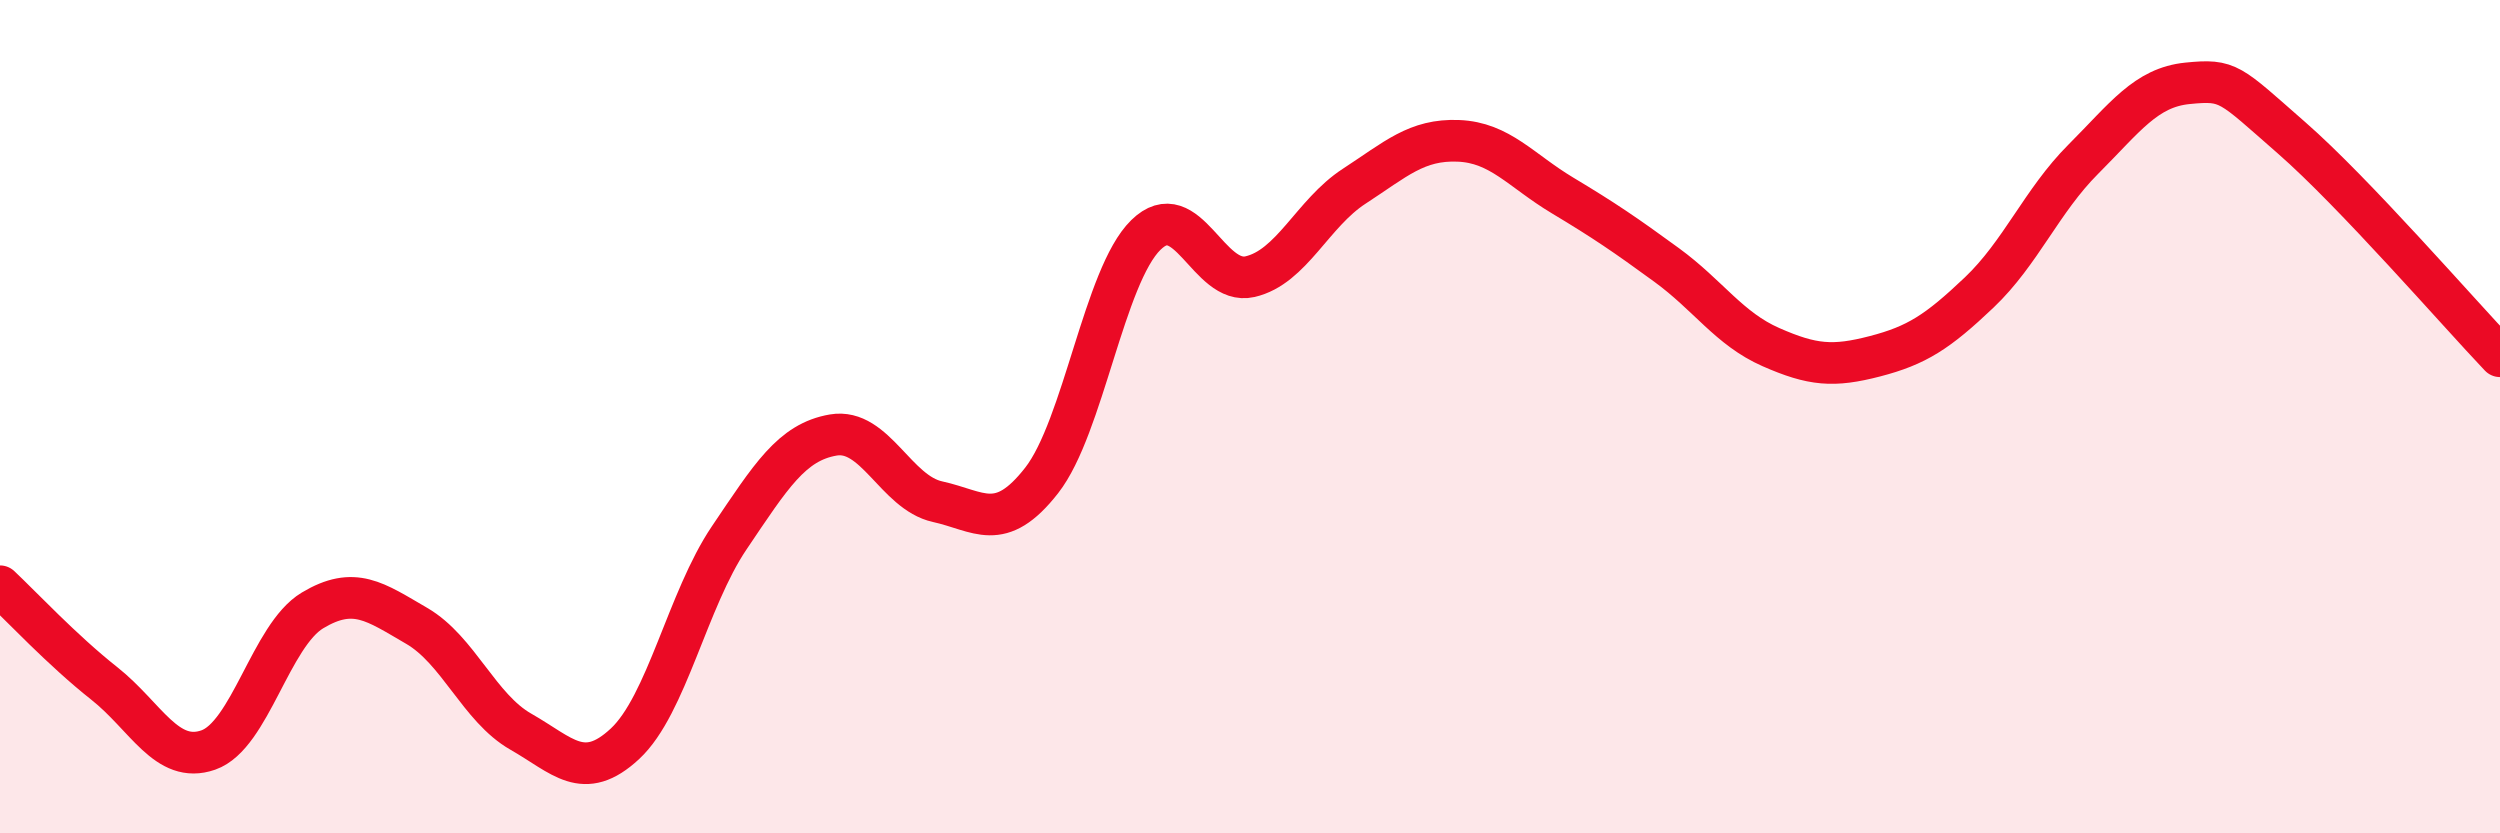
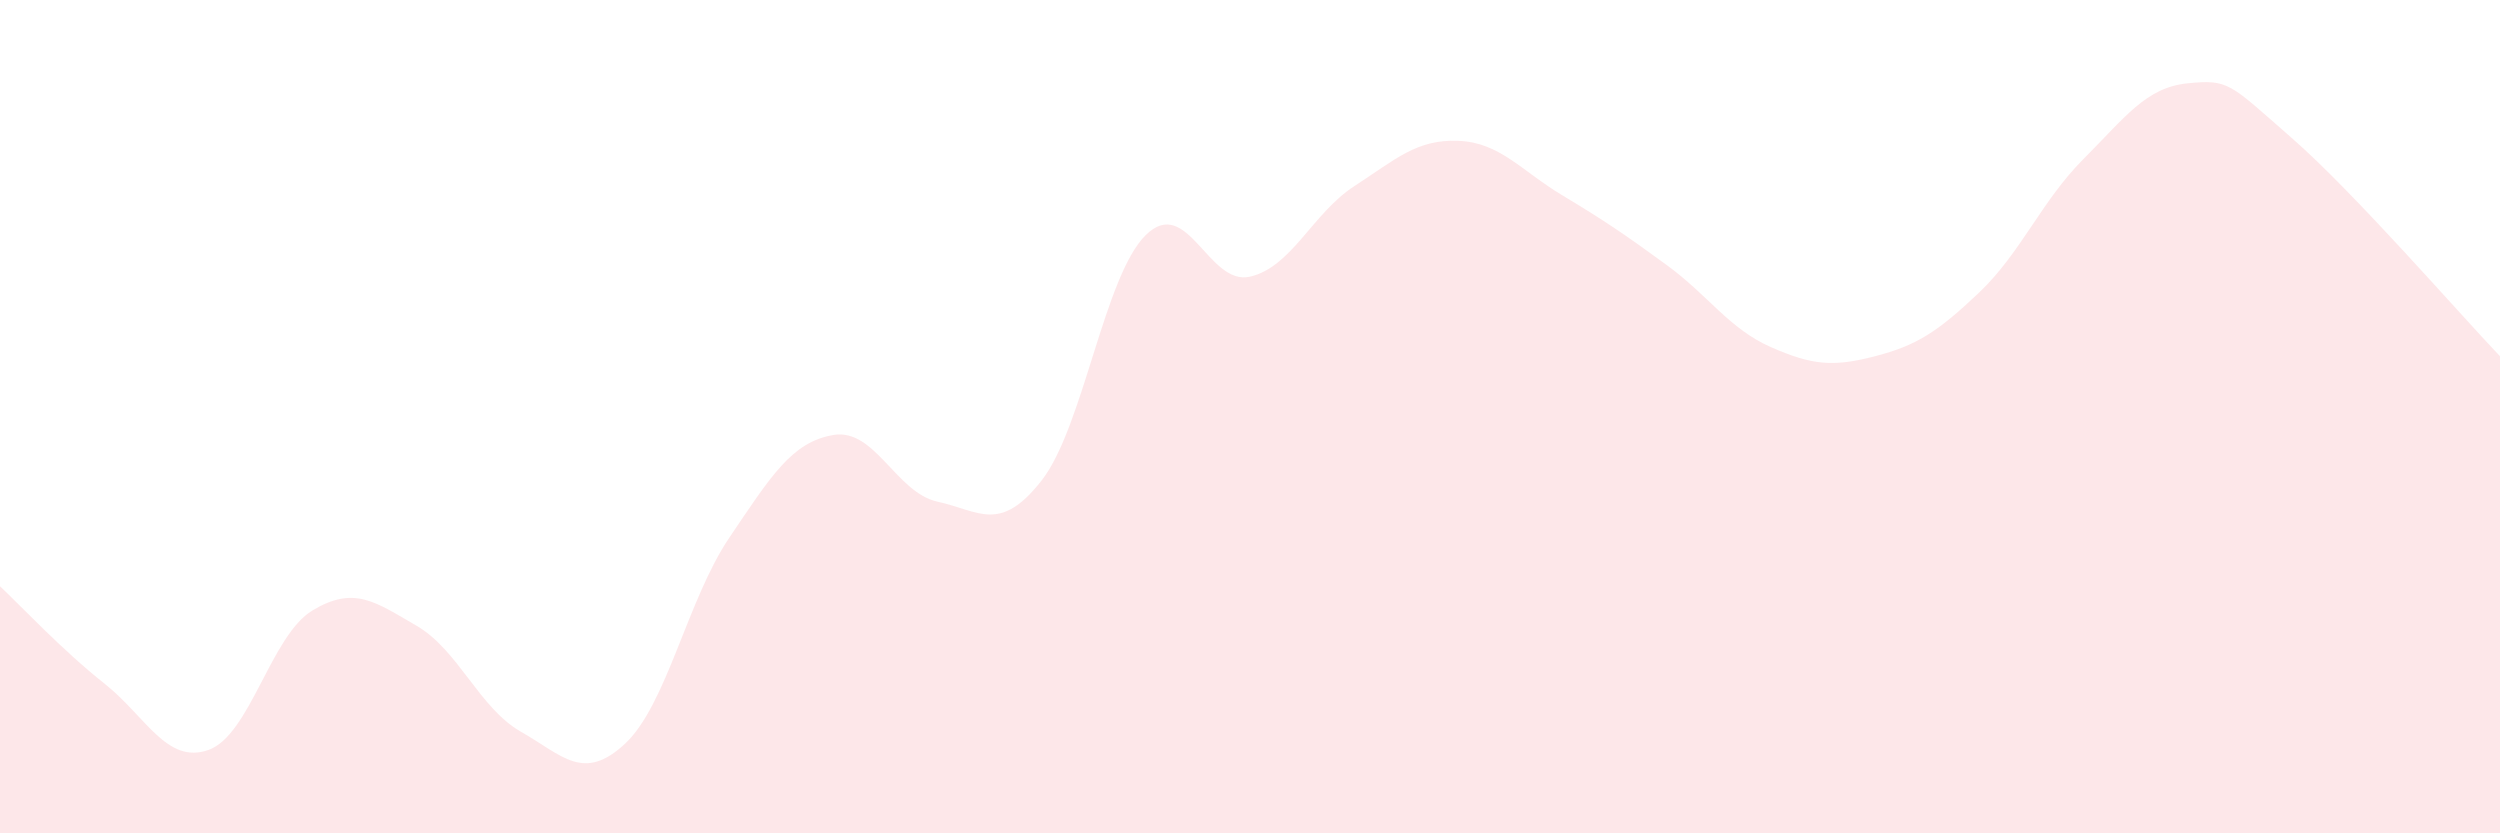
<svg xmlns="http://www.w3.org/2000/svg" width="60" height="20" viewBox="0 0 60 20">
  <path d="M 0,14.07 C 0.5,14.54 1.5,15.61 2.5,16.4 C 3.5,17.19 4,18.35 5,18 C 6,17.65 6.5,15.25 7.5,14.65 C 8.5,14.05 9,14.44 10,15.02 C 11,15.6 11.5,16.99 12.5,17.56 C 13.5,18.13 14,18.78 15,17.85 C 16,16.92 16.5,14.39 17.5,12.91 C 18.5,11.43 19,10.61 20,10.44 C 21,10.27 21.5,11.82 22.5,12.04 C 23.5,12.26 24,12.81 25,11.53 C 26,10.25 26.5,6.62 27.5,5.64 C 28.5,4.66 29,6.87 30,6.64 C 31,6.41 31.5,5.12 32.5,4.47 C 33.5,3.82 34,3.34 35,3.38 C 36,3.42 36.5,4.09 37.5,4.69 C 38.5,5.29 39,5.63 40,6.36 C 41,7.09 41.5,7.89 42.5,8.33 C 43.5,8.77 44,8.81 45,8.55 C 46,8.29 46.5,7.97 47.5,7.02 C 48.5,6.07 49,4.82 50,3.82 C 51,2.82 51.5,2.1 52.5,2 C 53.5,1.9 53.5,2 55,3.31 C 56.5,4.62 59,7.5 60,8.55L60 20L0 20Z" fill="#EB0A25" opacity="0.1" stroke-linecap="round" stroke-linejoin="round" />
-   <path d="M 0,14.07 C 0.5,14.54 1.5,15.61 2.5,16.4 C 3.5,17.19 4,18.35 5,18 C 6,17.65 6.5,15.25 7.5,14.65 C 8.5,14.05 9,14.44 10,15.02 C 11,15.6 11.5,16.99 12.5,17.56 C 13.5,18.13 14,18.78 15,17.85 C 16,16.92 16.5,14.39 17.5,12.91 C 18.5,11.43 19,10.61 20,10.44 C 21,10.27 21.5,11.82 22.5,12.04 C 23.5,12.26 24,12.81 25,11.53 C 26,10.25 26.5,6.62 27.5,5.64 C 28.5,4.66 29,6.87 30,6.64 C 31,6.41 31.5,5.12 32.5,4.47 C 33.5,3.82 34,3.34 35,3.38 C 36,3.42 36.5,4.09 37.5,4.69 C 38.5,5.29 39,5.63 40,6.36 C 41,7.09 41.5,7.89 42.5,8.33 C 43.5,8.77 44,8.81 45,8.55 C 46,8.29 46.5,7.97 47.5,7.02 C 48.5,6.07 49,4.82 50,3.82 C 51,2.82 51.5,2.1 52.5,2 C 53.5,1.9 53.5,2 55,3.31 C 56.5,4.62 59,7.5 60,8.55" stroke="#EB0A25" stroke-width="1" fill="none" stroke-linecap="round" stroke-linejoin="round" />
</svg>